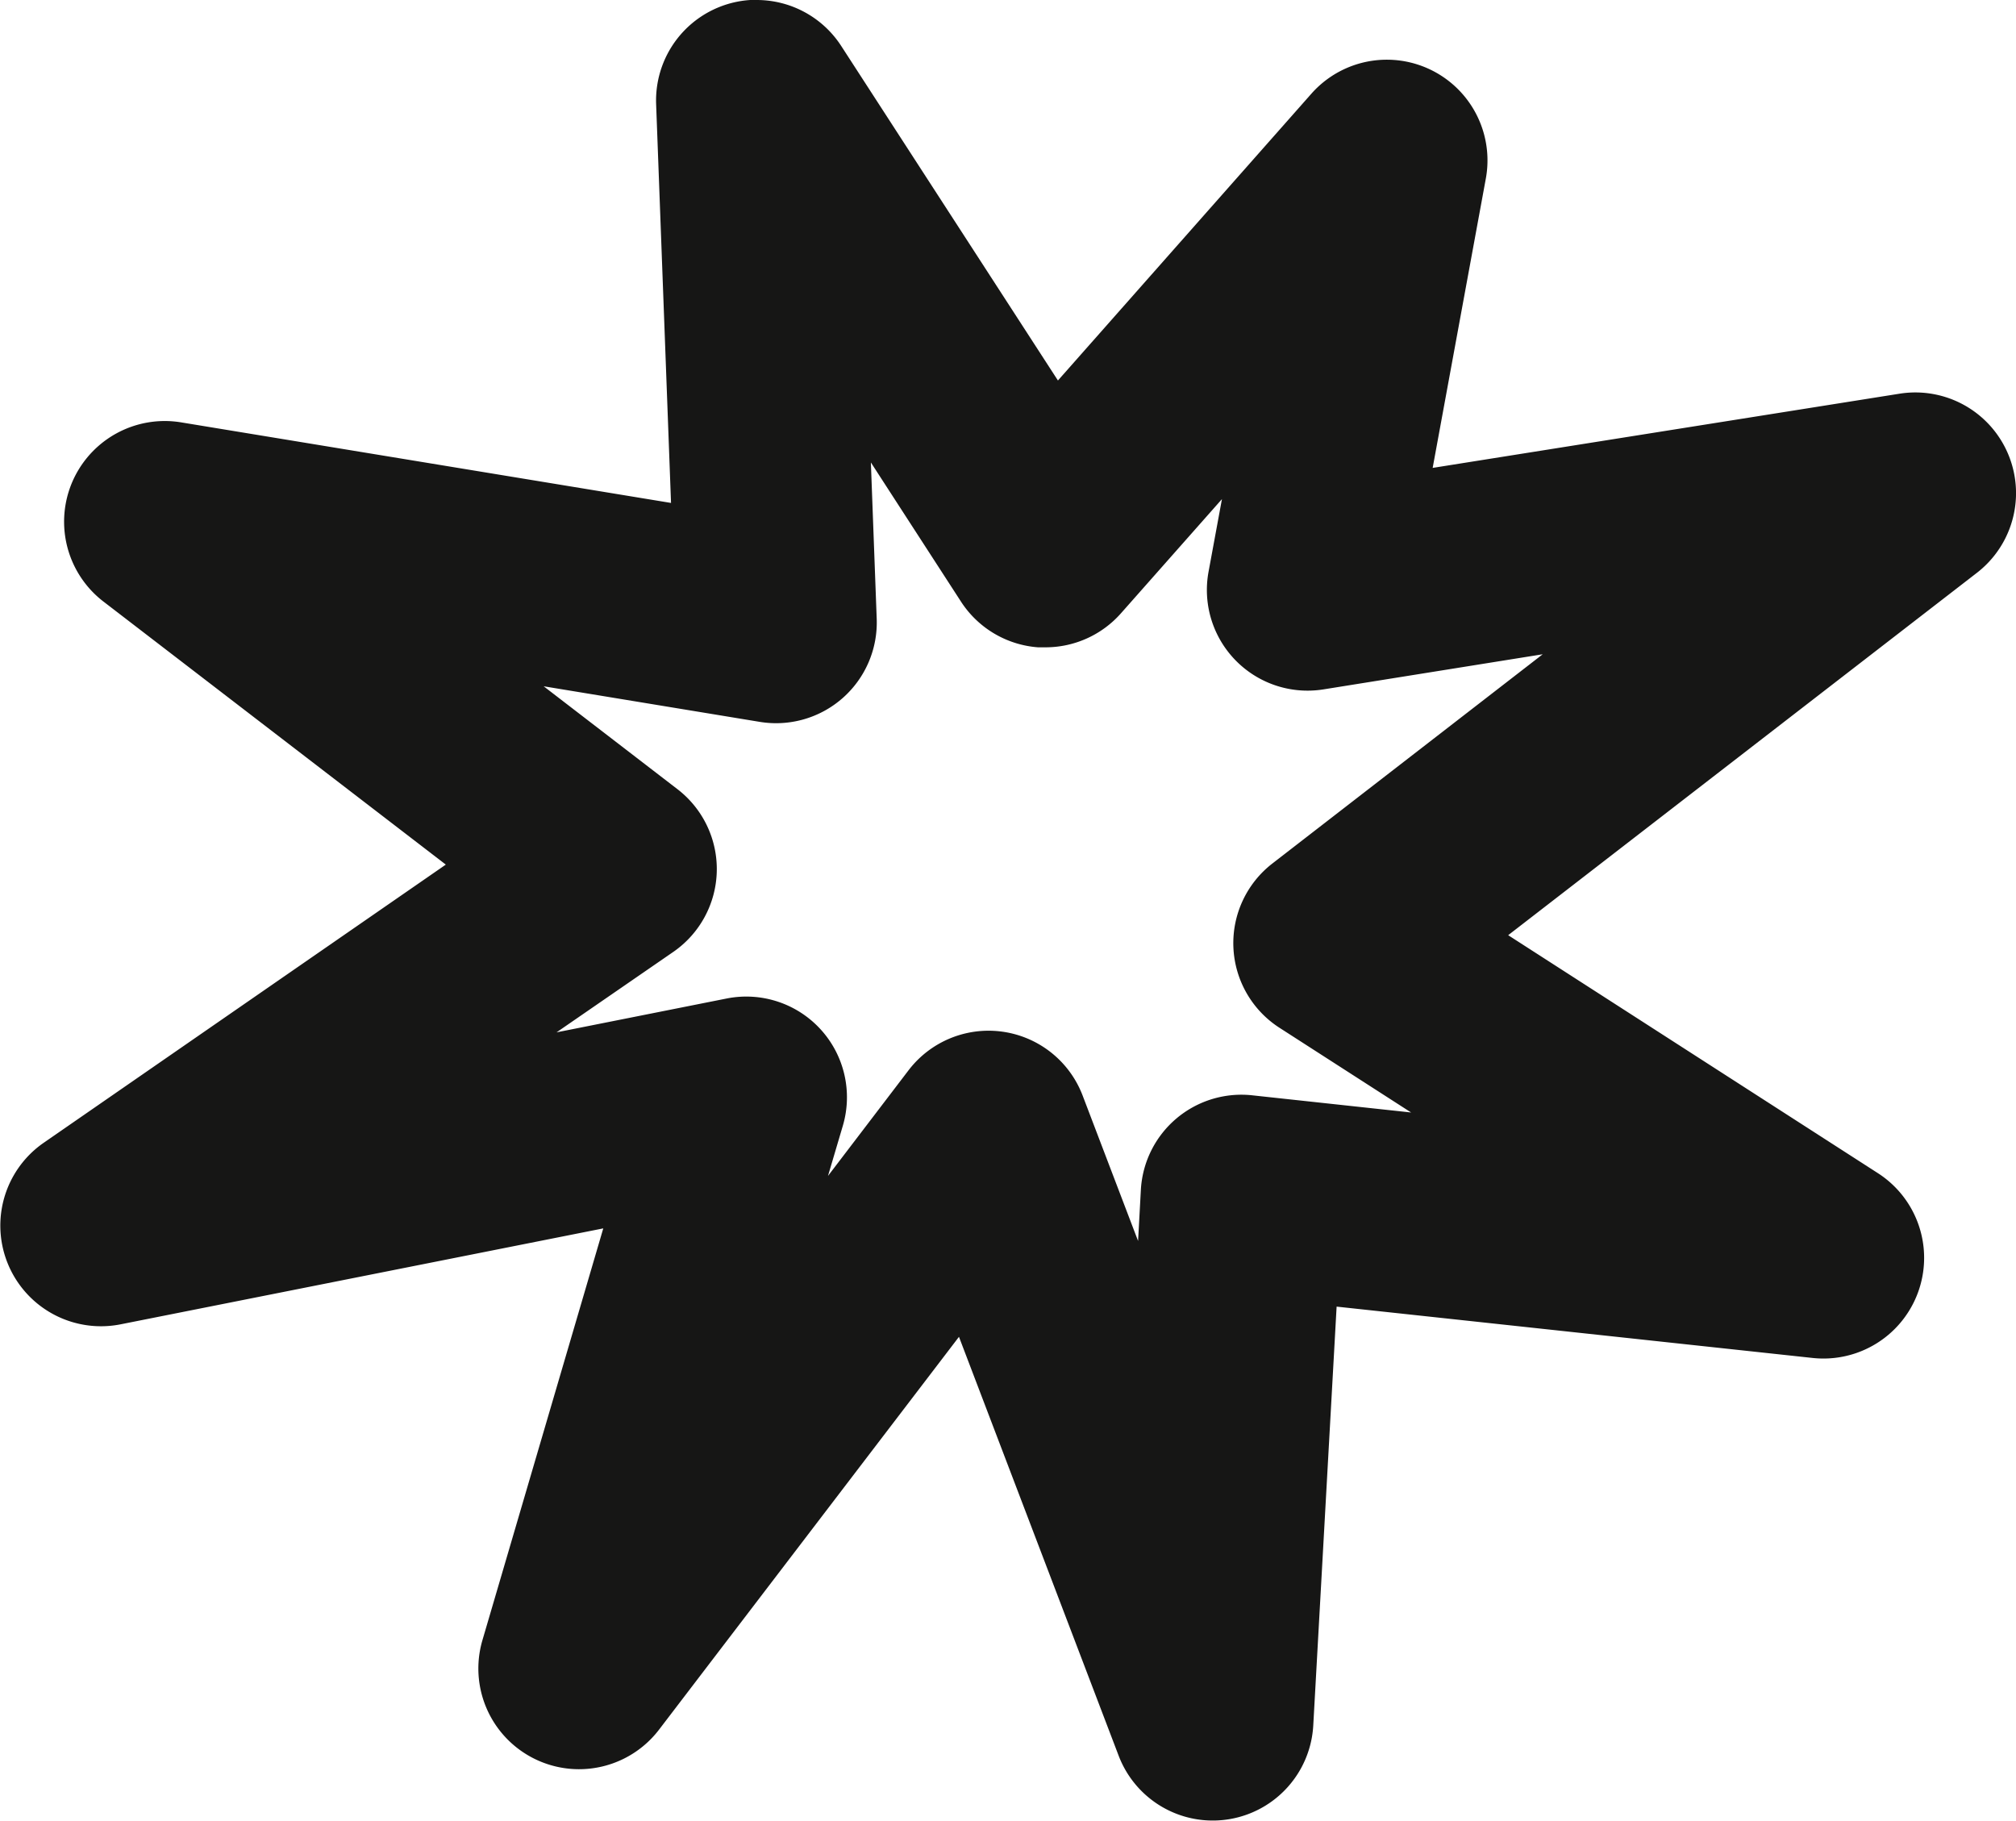
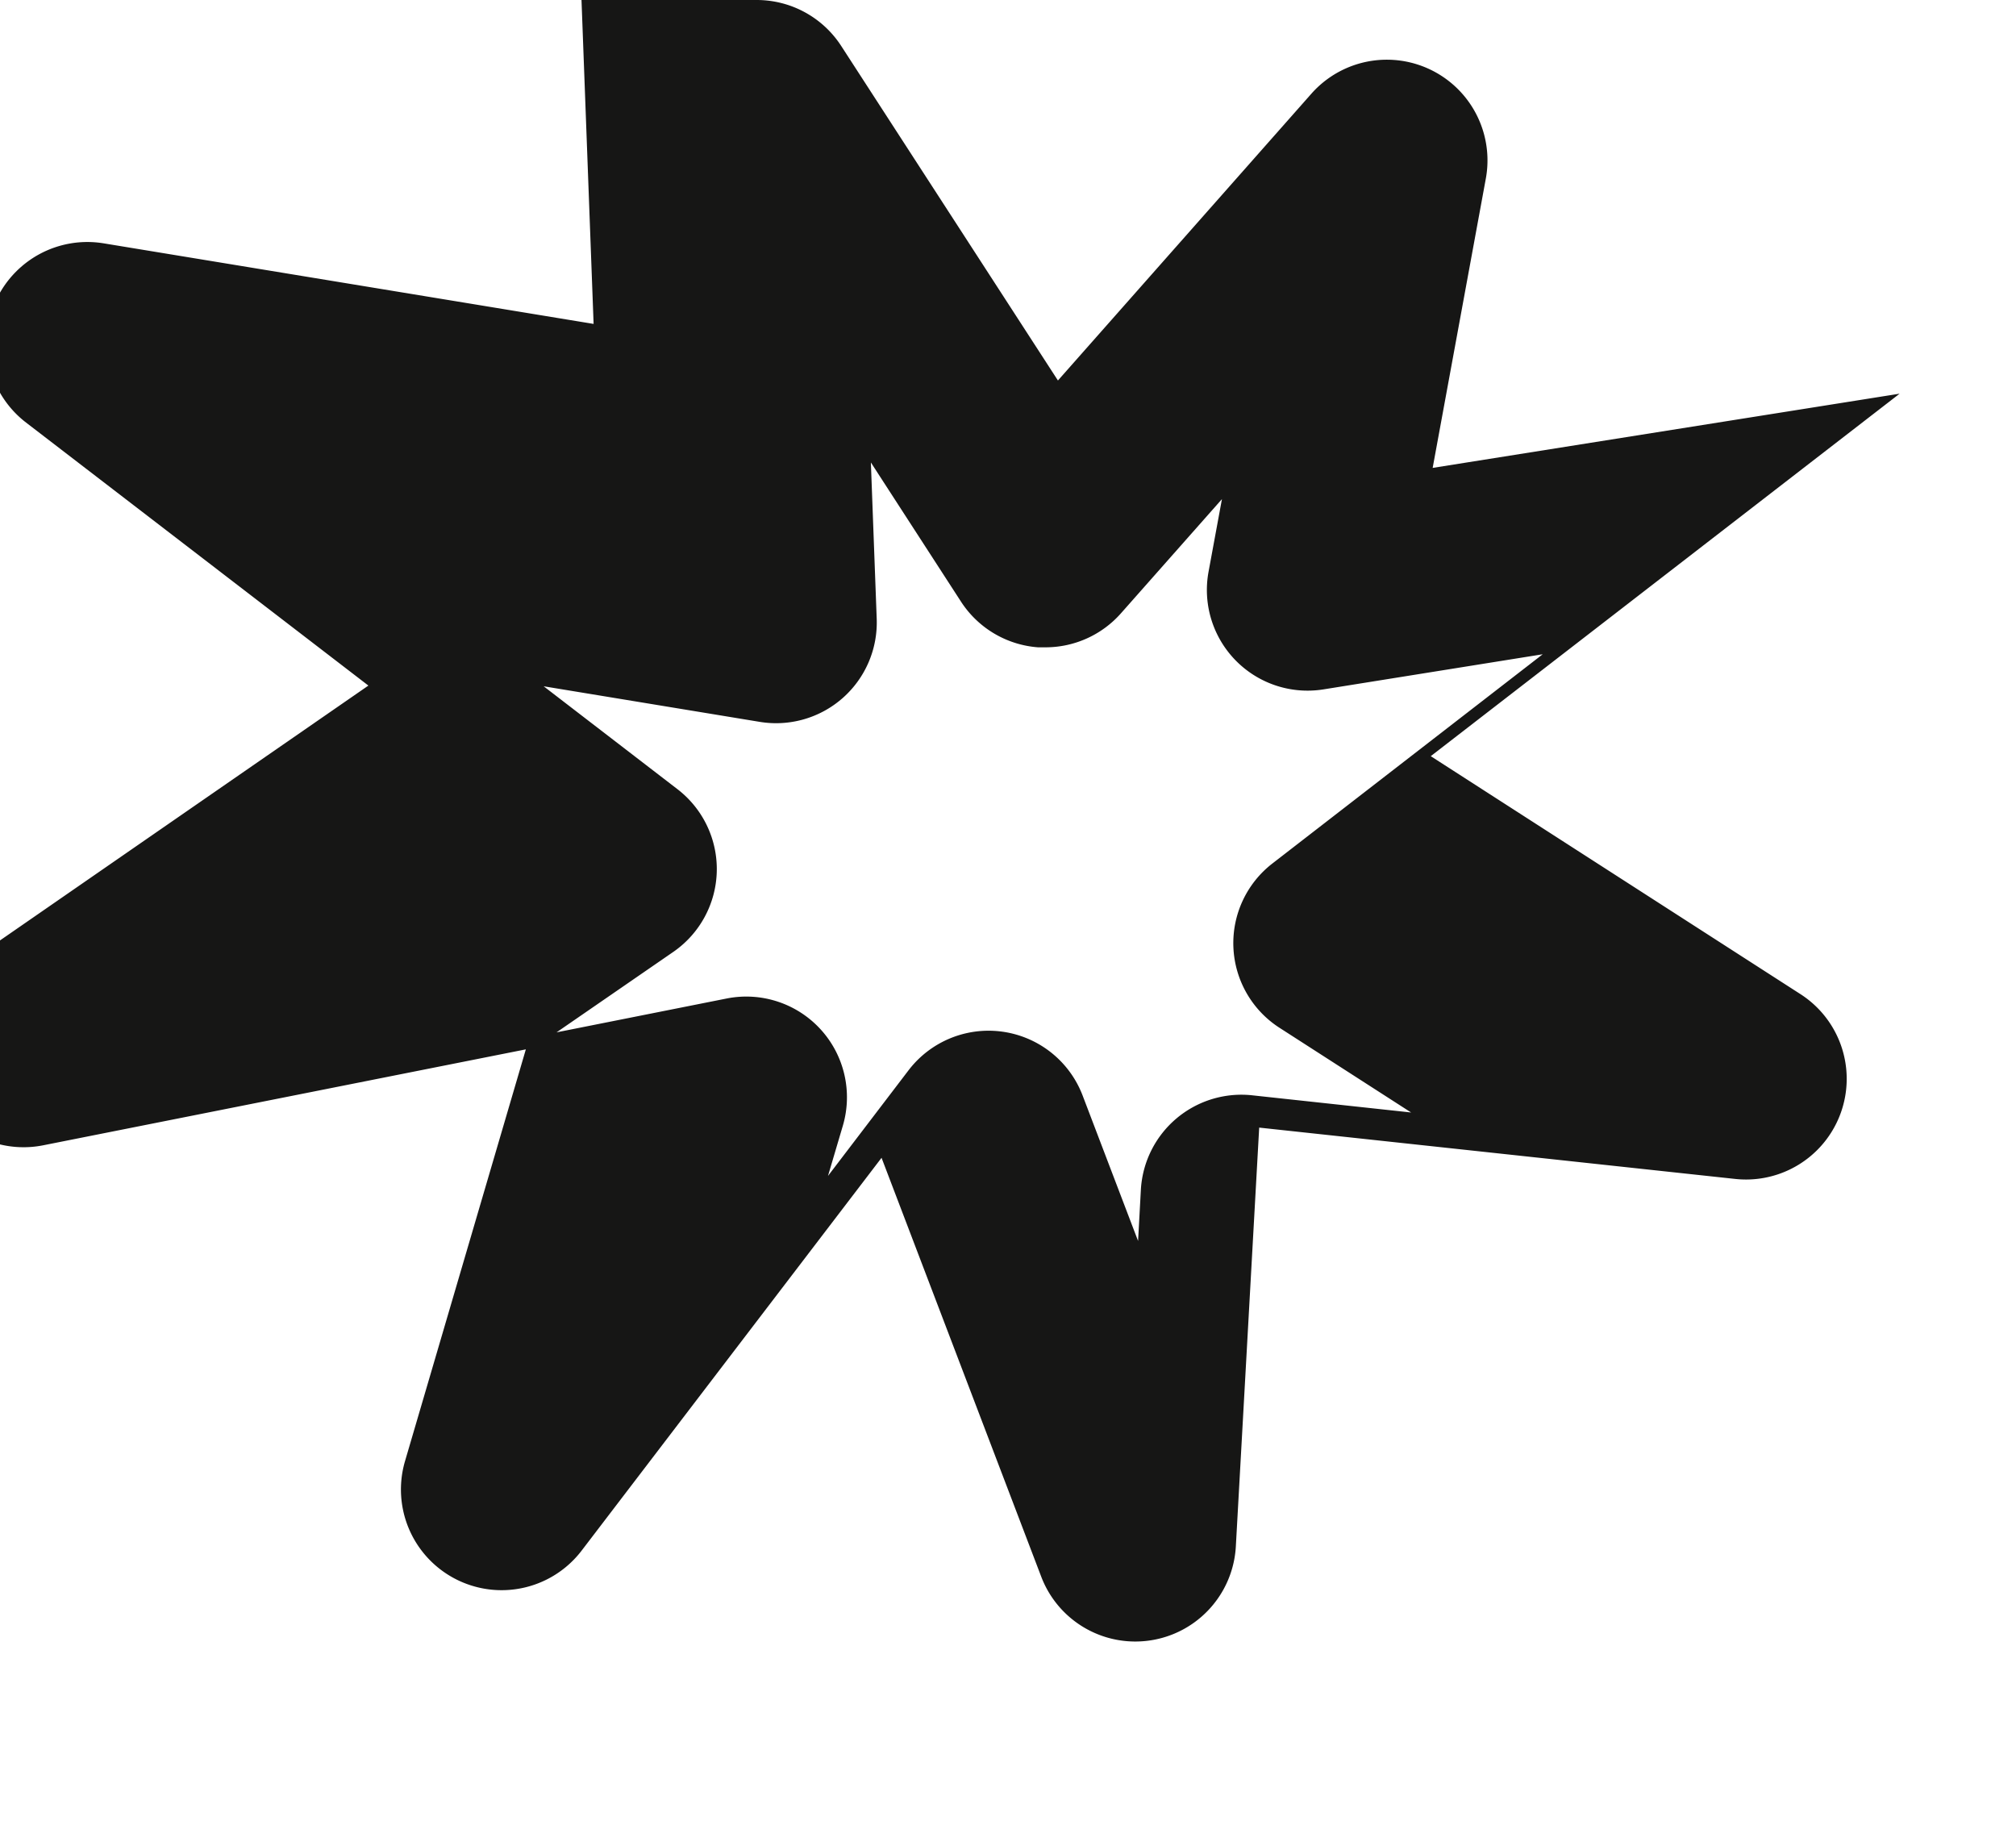
<svg xmlns="http://www.w3.org/2000/svg" height="18.082" viewBox="0 0 20.024 18.082" width="20.024">
-   <path d="m82.072 35.153a1 1 0 0 1 .839.456l2.153 3.323 2.517-2.848a1 1 0 0 1 1.733.843l-.528 2.873 4.638-.737a1 1 0 0 1 .769 1.778l-4.657 3.6 3.673 2.364a1 1 0 0 1 -.648 1.835l-4.729-.51-.232 4.16a1 1 0 0 1 -1.933.3l-1.586-4.16-2.978 3.9a1 1 0 0 1 -1.755-.888l1.2-4.089-4.8.954a1 1 0 0 1 -.764-1.8l4-2.767-3.4-2.612a1 1 0 0 1 .772-1.78l4.865.8-.148-3.96a1 1 0 0 1 1-1.037zm2.869 6.429h-.075a1 1 0 0 1 -.765-.454l-.895-1.382.058 1.554a1 1 0 0 1 -1.164 1.022l-2.144-.353 1.329 1.022a1 1 0 0 1 -.04 1.615l-1.161.8 1.689-.336a1 1 0 0 1 1.155 1.262l-.148.5.8-1.049a1 1 0 0 1 1.729.25l.551 1.445.028-.514a1 1 0 0 1 1.112-.932l1.572.17-1.307-.841a1 1 0 0 1 -.071-1.632l2.685-2.078-2.179.349a1 1 0 0 1 -1.14-1.169l.133-.721-1.003 1.134a1 1 0 0 1 -.749.338z" fill="#161615" transform="translate(-74.556 -35.153)" />
+   <path d="m82.072 35.153a1 1 0 0 1 .839.456l2.153 3.323 2.517-2.848a1 1 0 0 1 1.733.843l-.528 2.873 4.638-.737l-4.657 3.6 3.673 2.364a1 1 0 0 1 -.648 1.835l-4.729-.51-.232 4.16a1 1 0 0 1 -1.933.3l-1.586-4.16-2.978 3.9a1 1 0 0 1 -1.755-.888l1.2-4.089-4.8.954a1 1 0 0 1 -.764-1.8l4-2.767-3.4-2.612a1 1 0 0 1 .772-1.78l4.865.8-.148-3.96a1 1 0 0 1 1-1.037zm2.869 6.429h-.075a1 1 0 0 1 -.765-.454l-.895-1.382.058 1.554a1 1 0 0 1 -1.164 1.022l-2.144-.353 1.329 1.022a1 1 0 0 1 -.04 1.615l-1.161.8 1.689-.336a1 1 0 0 1 1.155 1.262l-.148.5.8-1.049a1 1 0 0 1 1.729.25l.551 1.445.028-.514a1 1 0 0 1 1.112-.932l1.572.17-1.307-.841a1 1 0 0 1 -.071-1.632l2.685-2.078-2.179.349a1 1 0 0 1 -1.14-1.169l.133-.721-1.003 1.134a1 1 0 0 1 -.749.338z" fill="#161615" transform="translate(-74.556 -35.153)" />
</svg>